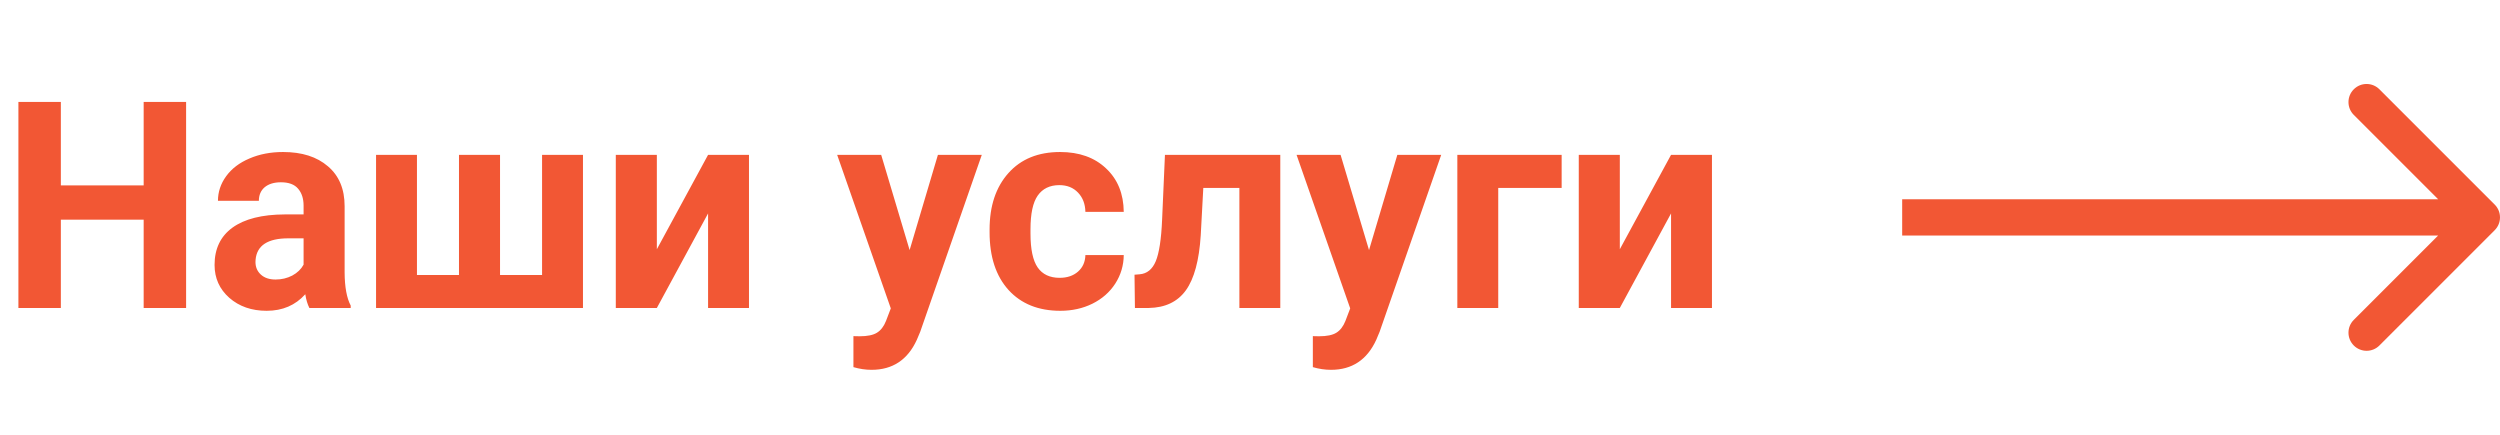
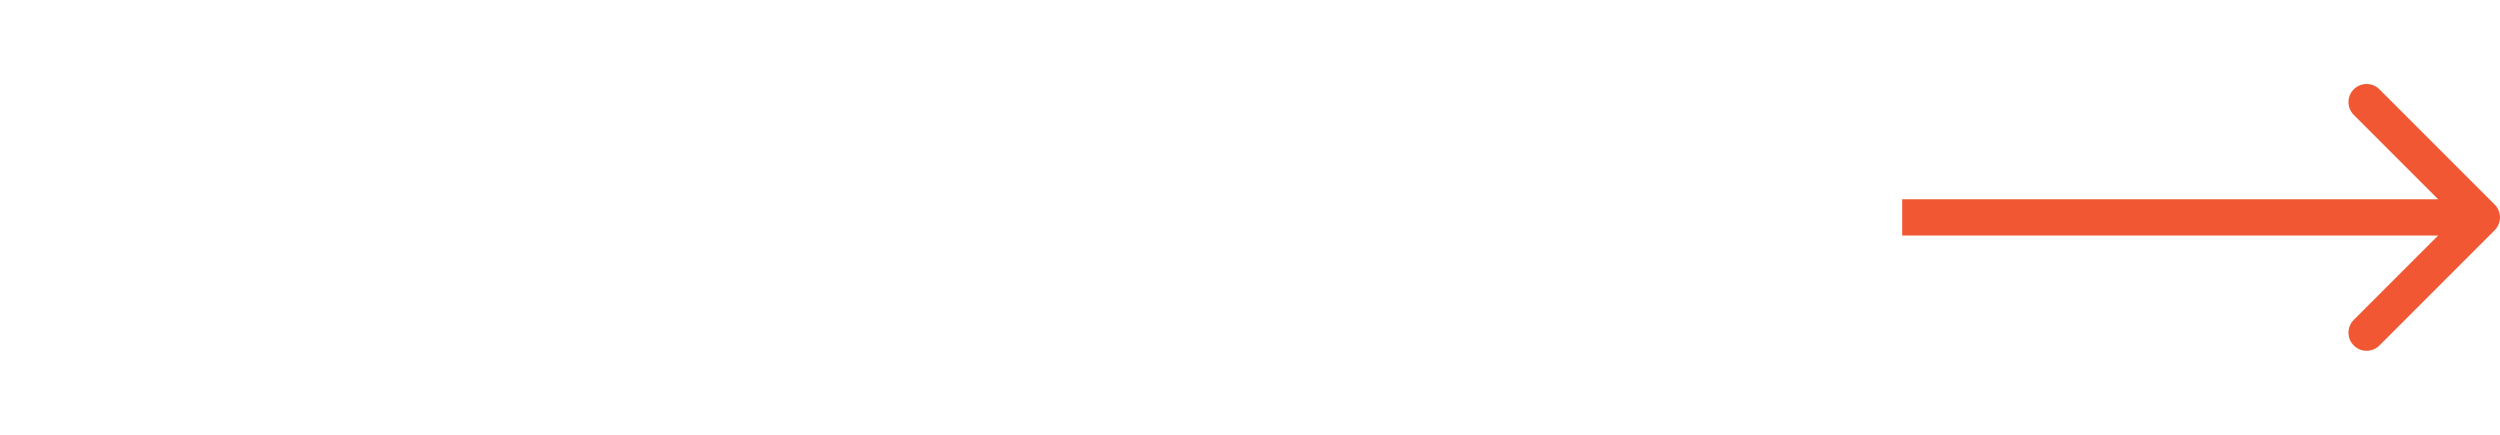
<svg xmlns="http://www.w3.org/2000/svg" width="138" height="24" viewBox="0 0 138 24" fill="none">
-   <path d="M10.273 17H7.93V12.125H3.359V17H1.016V5.625H3.359V10.234H7.93V5.625H10.273V17ZM17.078 17C16.974 16.797 16.898 16.544 16.852 16.242C16.305 16.852 15.594 17.156 14.719 17.156C13.891 17.156 13.203 16.917 12.656 16.438C12.115 15.958 11.844 15.354 11.844 14.625C11.844 13.729 12.175 13.042 12.836 12.562C13.503 12.083 14.463 11.841 15.719 11.836H16.758V11.352C16.758 10.961 16.656 10.648 16.453 10.414C16.255 10.18 15.94 10.062 15.508 10.062C15.128 10.062 14.828 10.154 14.609 10.336C14.396 10.518 14.289 10.768 14.289 11.086H12.031C12.031 10.596 12.182 10.143 12.484 9.727C12.787 9.31 13.213 8.984 13.766 8.75C14.318 8.51 14.938 8.391 15.625 8.391C16.667 8.391 17.492 8.654 18.102 9.18C18.716 9.701 19.023 10.435 19.023 11.383V15.047C19.029 15.849 19.141 16.456 19.359 16.867V17H17.078ZM15.211 15.43C15.544 15.43 15.852 15.357 16.133 15.211C16.414 15.06 16.622 14.859 16.758 14.609V13.156H15.914C14.784 13.156 14.182 13.547 14.109 14.328L14.102 14.461C14.102 14.742 14.2 14.974 14.398 15.156C14.596 15.338 14.867 15.43 15.211 15.43ZM23.016 8.547V15.18H25.336V8.547H27.602V15.18H29.922V8.547H32.18V17H20.758V8.547H23.016ZM39.086 8.547H41.344V17H39.086V11.781L36.258 17H33.992V8.547H36.258V13.758L39.086 8.547ZM50.211 13.805L51.773 8.547H54.195L50.797 18.312L50.609 18.758C50.104 19.862 49.271 20.414 48.109 20.414C47.781 20.414 47.448 20.365 47.109 20.266V18.555L47.453 18.562C47.88 18.562 48.198 18.497 48.406 18.367C48.62 18.237 48.786 18.021 48.906 17.719L49.172 17.023L46.211 8.547H48.641L50.211 13.805ZM58.492 15.336C58.909 15.336 59.247 15.221 59.508 14.992C59.768 14.763 59.904 14.458 59.914 14.078H62.031C62.026 14.651 61.87 15.177 61.562 15.656C61.255 16.13 60.833 16.5 60.297 16.766C59.766 17.026 59.177 17.156 58.531 17.156C57.323 17.156 56.37 16.773 55.672 16.008C54.974 15.237 54.625 14.175 54.625 12.82V12.672C54.625 11.37 54.971 10.331 55.664 9.555C56.357 8.779 57.307 8.391 58.516 8.391C59.573 8.391 60.419 8.693 61.055 9.297C61.695 9.896 62.021 10.695 62.031 11.695H59.914C59.904 11.258 59.768 10.904 59.508 10.633C59.247 10.357 58.904 10.219 58.477 10.219C57.95 10.219 57.552 10.412 57.281 10.797C57.016 11.177 56.883 11.797 56.883 12.656V12.891C56.883 13.76 57.016 14.385 57.281 14.766C57.547 15.146 57.95 15.336 58.492 15.336ZM70.672 8.547V17H68.414V10.375H66.422L66.281 12.984C66.193 14.375 65.919 15.388 65.461 16.023C65.003 16.659 64.32 16.984 63.414 17H62.648L62.625 15.164L62.906 15.141C63.312 15.109 63.609 14.87 63.797 14.422C63.984 13.974 64.102 13.211 64.148 12.133L64.305 8.547H70.672ZM75.57 13.805L77.133 8.547H79.555L76.156 18.312L75.969 18.758C75.463 19.862 74.63 20.414 73.469 20.414C73.141 20.414 72.807 20.365 72.469 20.266V18.555L72.812 18.562C73.24 18.562 73.557 18.497 73.766 18.367C73.979 18.237 74.146 18.021 74.266 17.719L74.531 17.023L71.57 8.547H74L75.57 13.805ZM86.203 10.375H82.703V17H80.445V8.547H86.203V10.375ZM92.242 8.547H94.5V17H92.242V11.781L89.414 17H87.148V8.547H89.414V13.758L92.242 8.547Z" fill="#F25734" />
  <path d="M137.707 12.707C138.098 12.317 138.098 11.683 137.707 11.293L131.343 4.929C130.953 4.538 130.319 4.538 129.929 4.929C129.538 5.319 129.538 5.953 129.929 6.343L135.586 12L129.929 17.657C129.538 18.047 129.538 18.68 129.929 19.071C130.319 19.462 130.953 19.462 131.343 19.071L137.707 12.707ZM105 13H137V11H105V13Z" fill="#F25734" />
</svg>